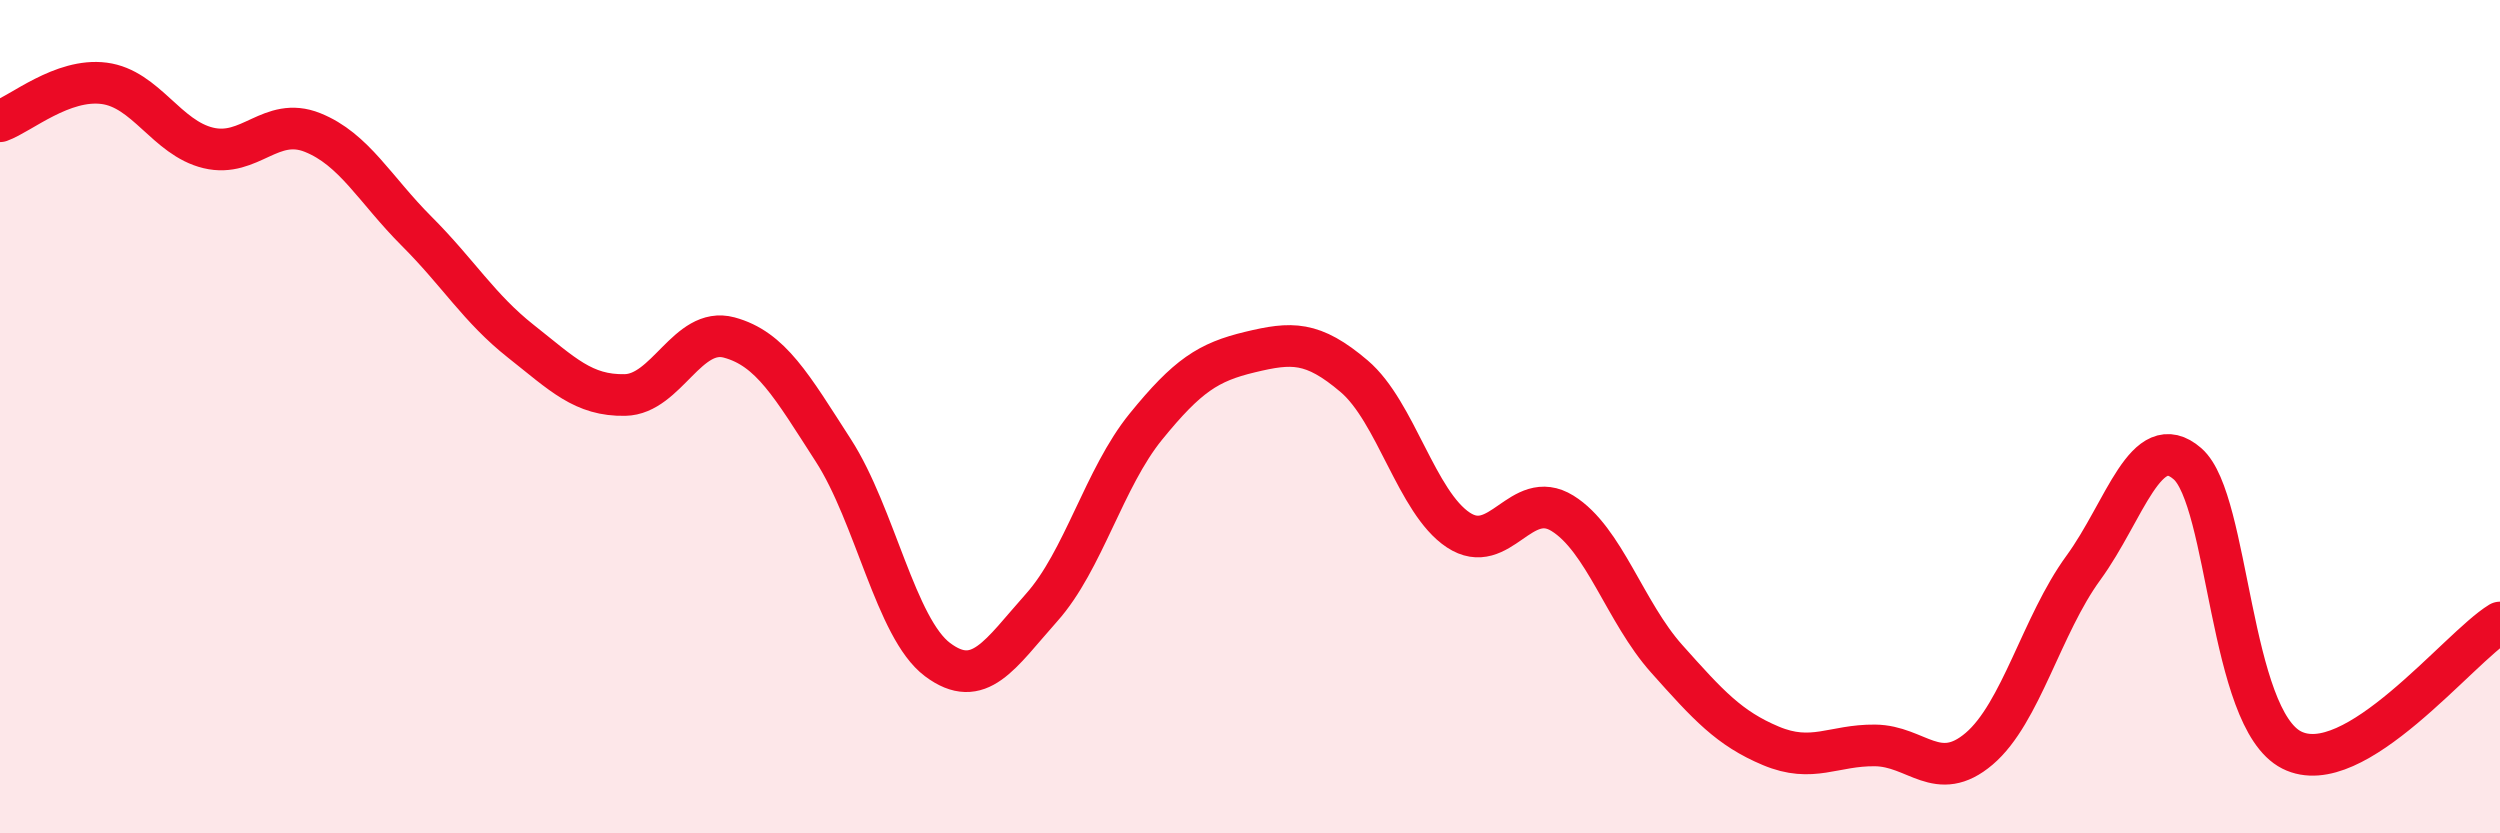
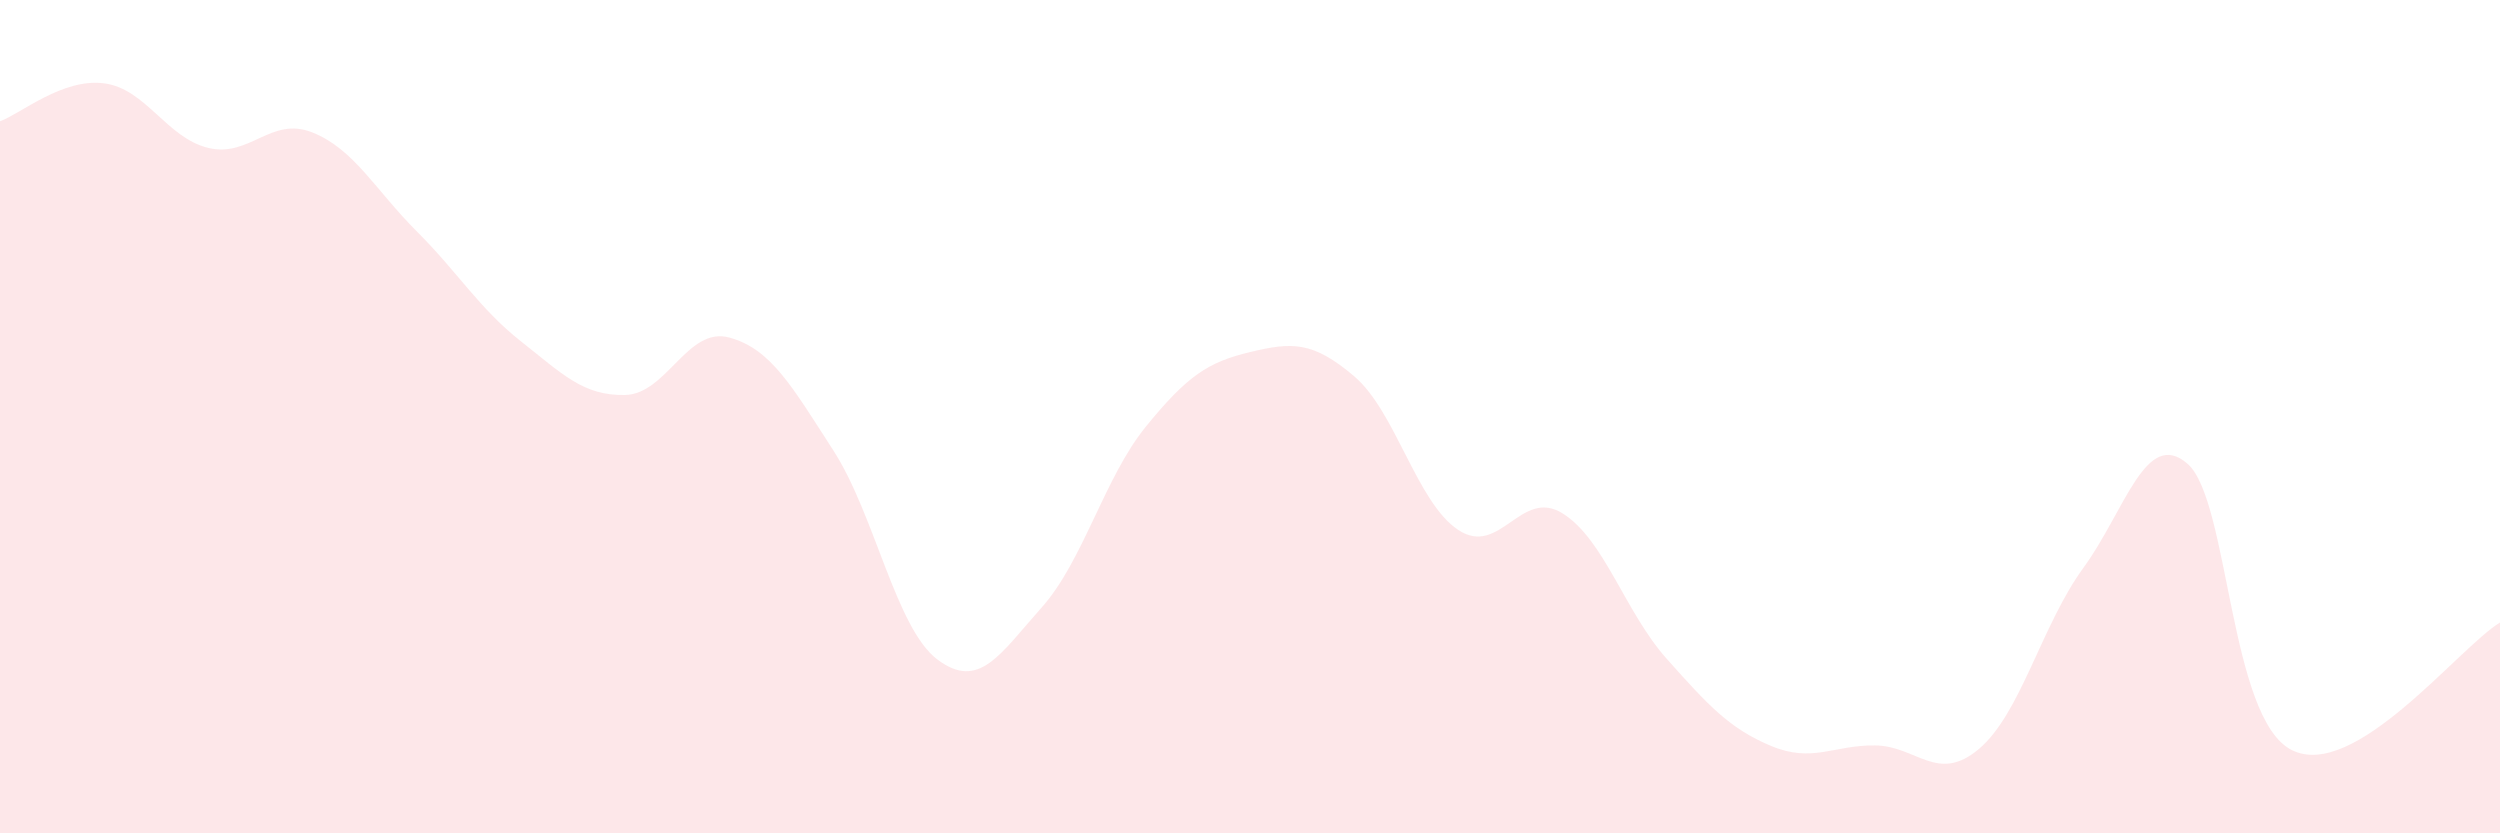
<svg xmlns="http://www.w3.org/2000/svg" width="60" height="20" viewBox="0 0 60 20">
  <path d="M 0,2.91 C 0.5,2.73 1.5,1.87 2.5,2 C 3.5,2.13 4,3.31 5,3.55 C 6,3.79 6.5,2.78 7.5,3.18 C 8.5,3.58 9,4.55 10,5.55 C 11,6.55 11.5,7.4 12.5,8.19 C 13.5,8.98 14,9.5 15,9.48 C 16,9.46 16.5,7.83 17.5,8.1 C 18.5,8.37 19,9.26 20,10.81 C 21,12.36 21.5,15.08 22.5,15.83 C 23.5,16.58 24,15.7 25,14.58 C 26,13.46 26.5,11.47 27.5,10.24 C 28.5,9.01 29,8.69 30,8.45 C 31,8.21 31.5,8.18 32.5,9.03 C 33.5,9.88 34,12.06 35,12.72 C 36,13.38 36.5,11.7 37.5,12.32 C 38.5,12.94 39,14.69 40,15.81 C 41,16.93 41.5,17.48 42.5,17.9 C 43.5,18.32 44,17.88 45,17.89 C 46,17.9 46.5,18.82 47.5,17.97 C 48.5,17.12 49,15 50,13.63 C 51,12.26 51.5,10.26 52.5,11.13 C 53.5,12 53.5,17.24 55,18 C 56.5,18.76 59,15.55 60,14.94L60 20L0 20Z" fill="#EB0A25" opacity="0.1" stroke-linecap="round" stroke-linejoin="round" />
-   <path d="M 0,2.91 C 0.5,2.73 1.5,1.87 2.5,2 C 3.5,2.13 4,3.31 5,3.55 C 6,3.79 6.5,2.78 7.5,3.18 C 8.5,3.58 9,4.55 10,5.55 C 11,6.55 11.5,7.4 12.5,8.19 C 13.5,8.98 14,9.5 15,9.48 C 16,9.46 16.5,7.83 17.5,8.1 C 18.5,8.37 19,9.26 20,10.81 C 21,12.36 21.5,15.08 22.5,15.83 C 23.5,16.58 24,15.7 25,14.58 C 26,13.46 26.5,11.47 27.5,10.24 C 28.5,9.01 29,8.69 30,8.45 C 31,8.21 31.5,8.18 32.5,9.03 C 33.5,9.88 34,12.06 35,12.72 C 36,13.38 36.5,11.7 37.5,12.32 C 38.5,12.94 39,14.69 40,15.81 C 41,16.93 41.5,17.48 42.5,17.9 C 43.5,18.32 44,17.88 45,17.89 C 46,17.9 46.5,18.82 47.5,17.97 C 48.5,17.12 49,15 50,13.63 C 51,12.26 51.5,10.26 52.5,11.13 C 53.5,12 53.5,17.24 55,18 C 56.5,18.76 59,15.55 60,14.94" stroke="#EB0A25" stroke-width="1" fill="none" stroke-linecap="round" stroke-linejoin="round" />
</svg>